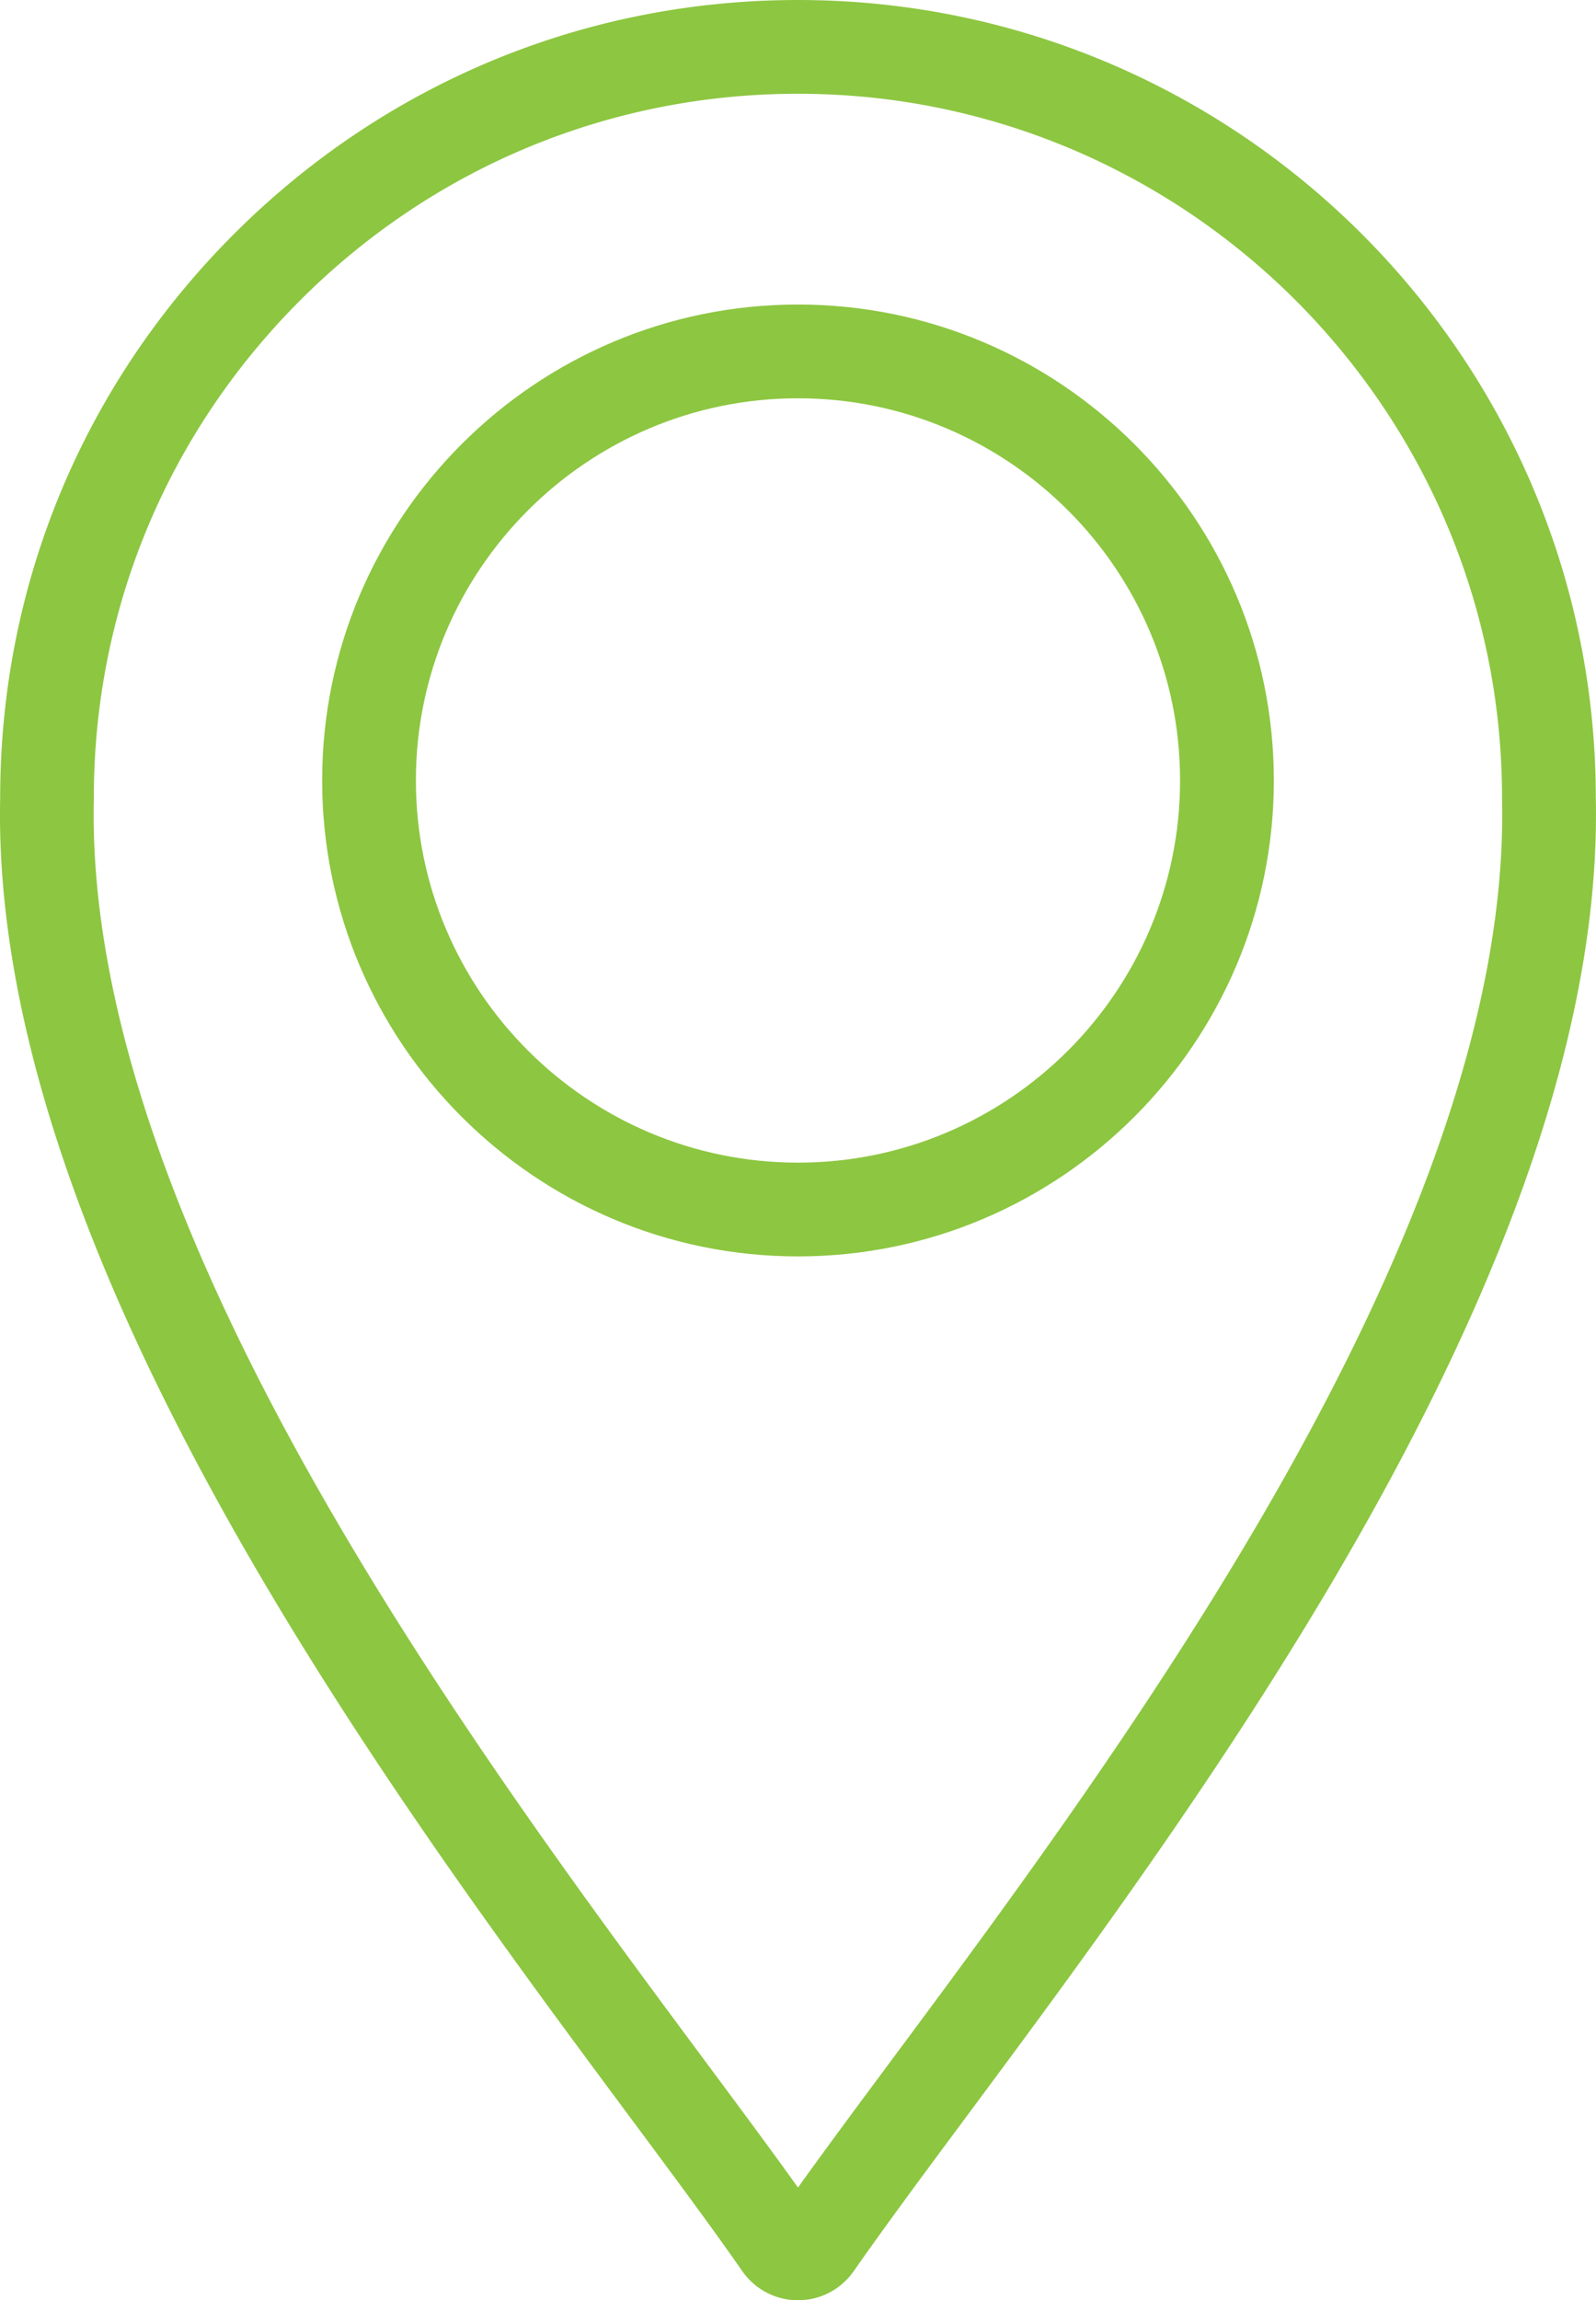
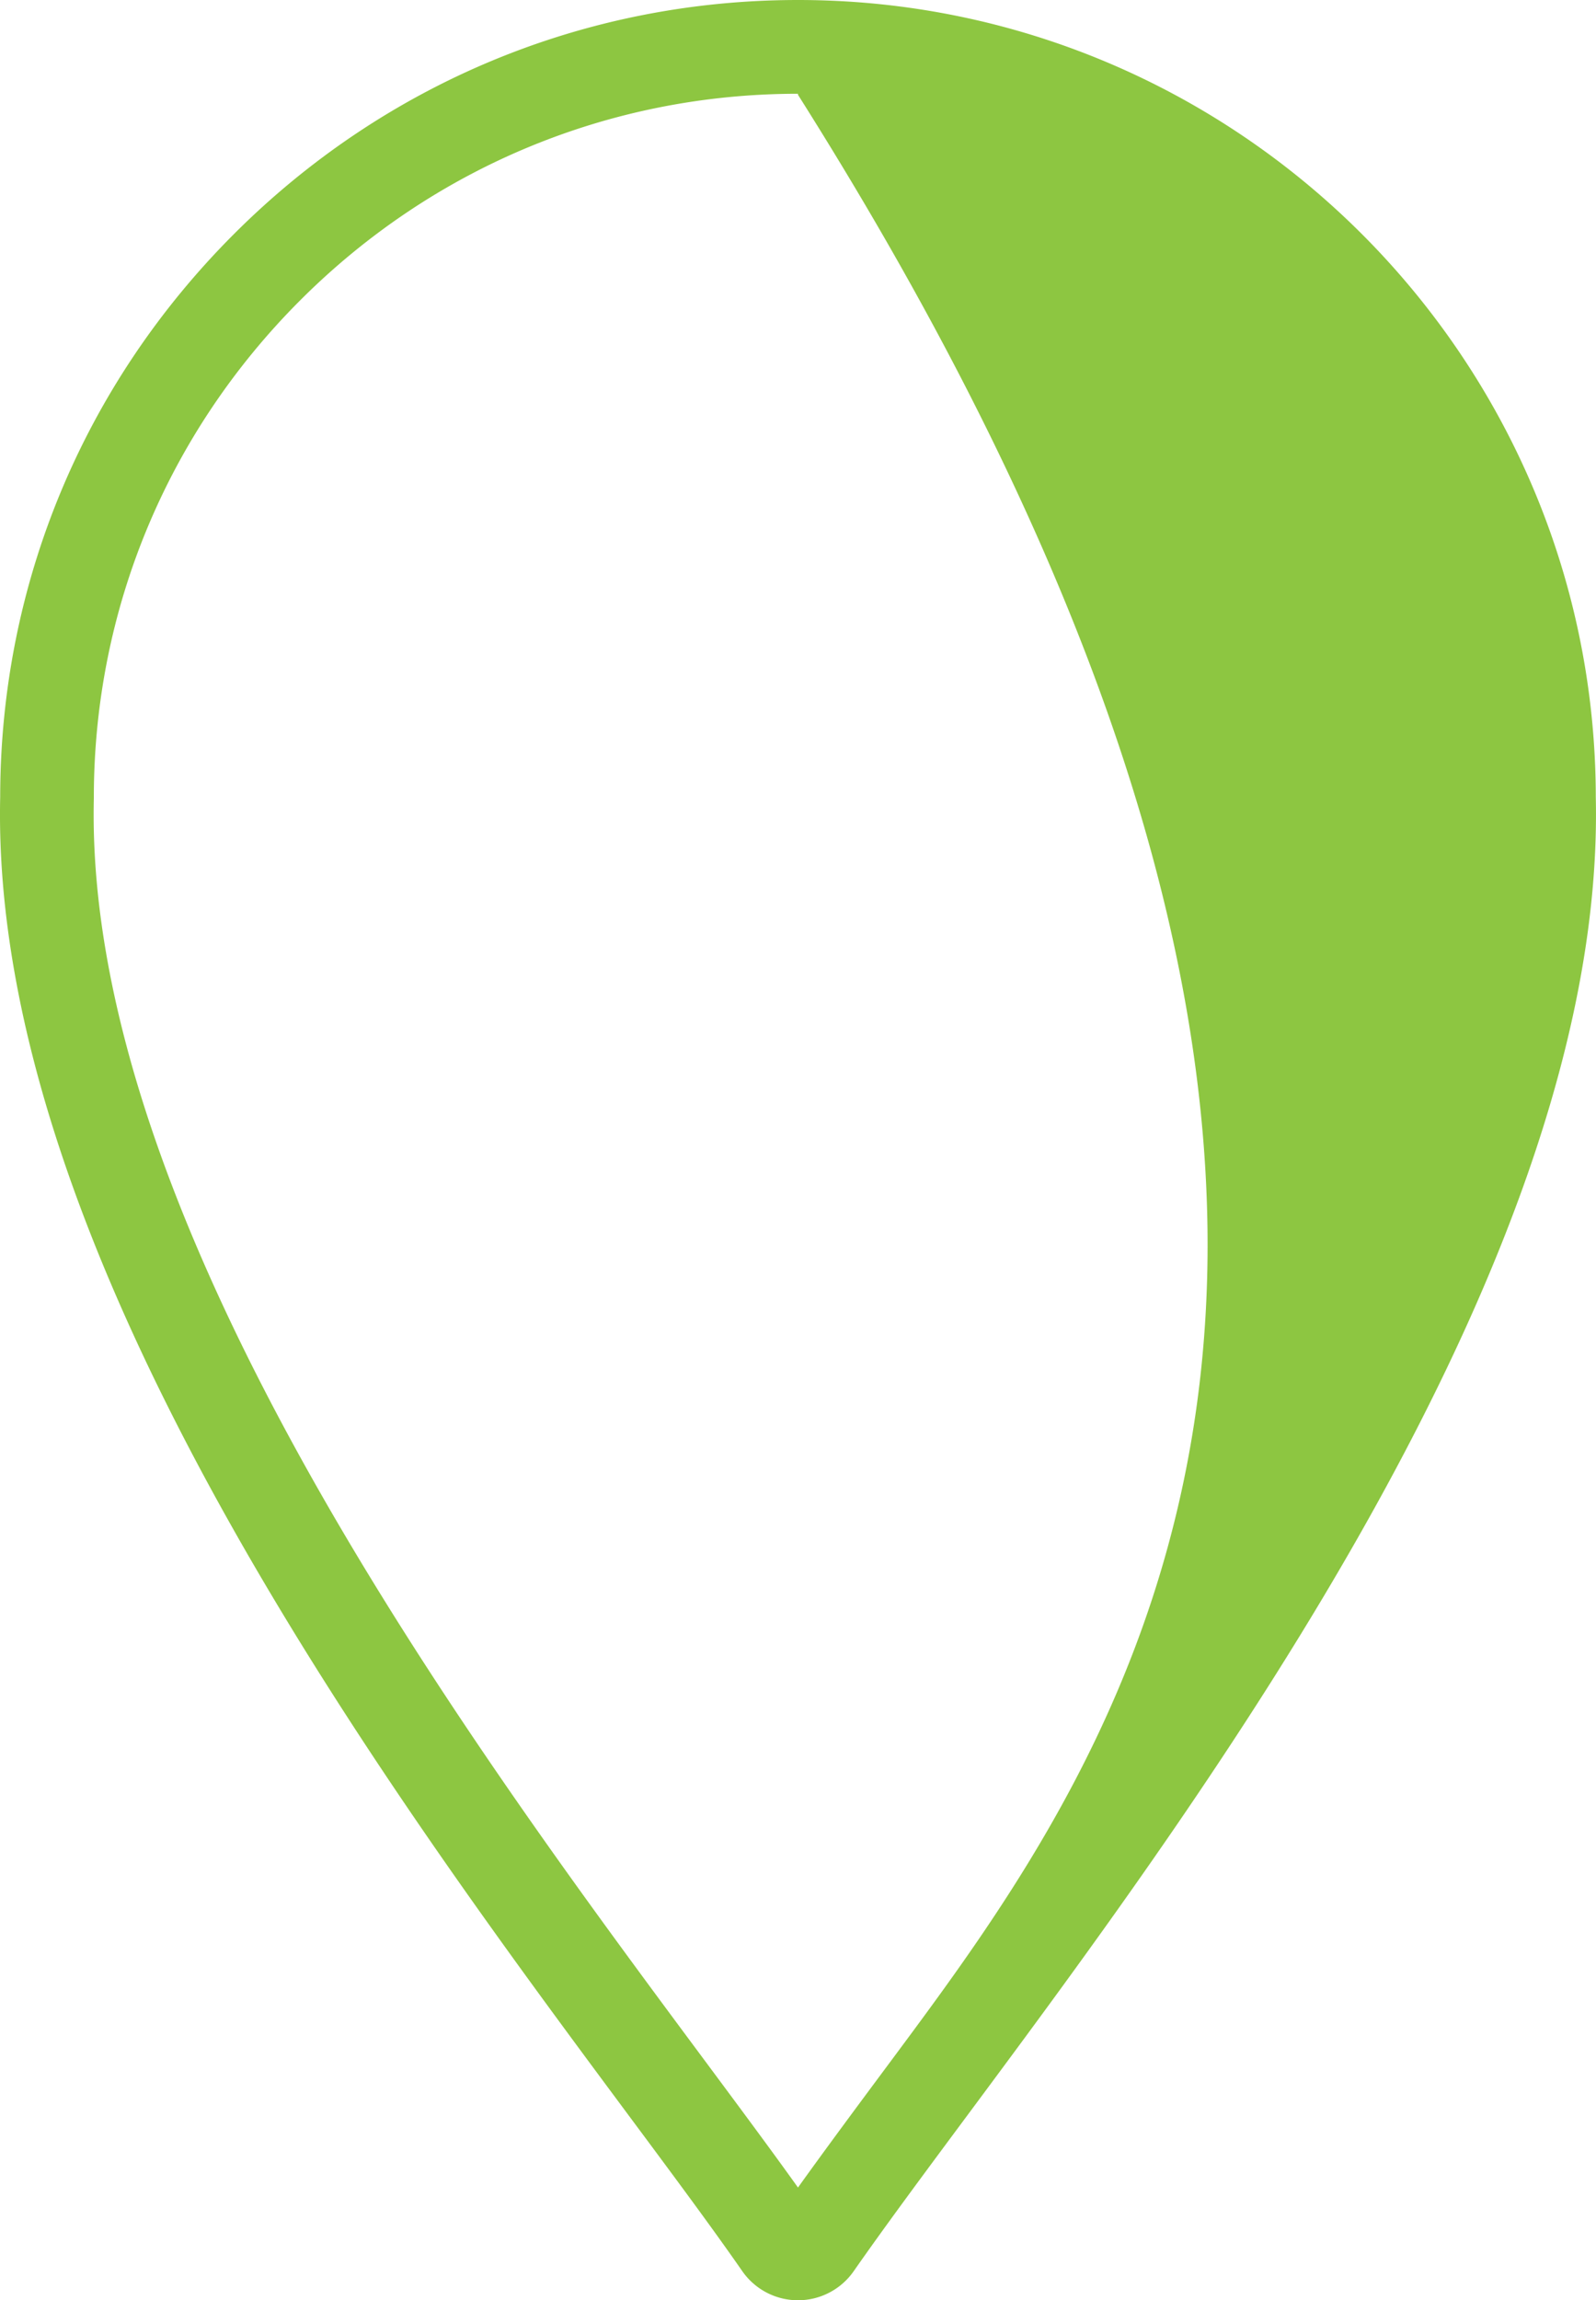
<svg xmlns="http://www.w3.org/2000/svg" viewBox="0 0 674.55 972">
  <defs>
    <style>.cls-1{fill:#8dc641;}</style>
  </defs>
  <title>location</title>
  <g id="Layer_1" data-name="Layer 1">
-     <path class="cls-1" d="M837.19,349.86C837,164.1,685.8,13,500,13c-89.92,0-174.56,35.1-238.33,98.84S162.87,260,162.81,349.76C158.44,543.27,327.53,771,428.57,907.07c18.77,25.26,35,47.08,47.89,65.64a28.69,28.69,0,0,0,47.09,0c13-18.63,29.15-40.42,47.89-65.65C672.45,771,841.5,543.34,837.19,349.86ZM539.62,883.43c-14.87,20-28.15,37.92-39.62,53.94-11.44-16-24.73-33.88-39.61-53.92-98.05-132.05-262.15-353.05-258-533V350c0-79.26,31-153.88,87.25-210.13S420.66,52.62,500,52.62c164,0,297.53,133.45,297.57,297.48v.44C801.7,530.47,637.64,751.42,539.62,883.43Z" transform="translate(-162.73 -13)" />
-     <path class="cls-1" d="M500,141.68c-110.9,0-201.11,90.22-201.11,201.11S389.1,543.91,500,543.91s201.12-90.22,201.12-201.12S610.9,141.68,500,141.68Zm0,362.61c-89,0-161.49-72.45-161.49-161.5S411,181.3,500,181.3s161.49,72.44,161.49,161.49S589.05,504.29,500,504.29Z" transform="translate(-162.73 -13)" />
+     <path class="cls-1" d="M837.19,349.86C837,164.1,685.8,13,500,13c-89.92,0-174.56,35.1-238.33,98.84S162.87,260,162.81,349.76C158.44,543.27,327.53,771,428.57,907.07c18.77,25.26,35,47.08,47.89,65.64a28.69,28.69,0,0,0,47.09,0c13-18.63,29.15-40.42,47.89-65.65C672.45,771,841.5,543.34,837.19,349.86ZM539.62,883.43c-14.87,20-28.15,37.92-39.62,53.94-11.44-16-24.73-33.88-39.61-53.92-98.05-132.05-262.15-353.05-258-533V350c0-79.26,31-153.88,87.25-210.13S420.66,52.62,500,52.62v.44C801.7,530.47,637.64,751.42,539.62,883.43Z" transform="translate(-162.73 -13)" />
  </g>
</svg>